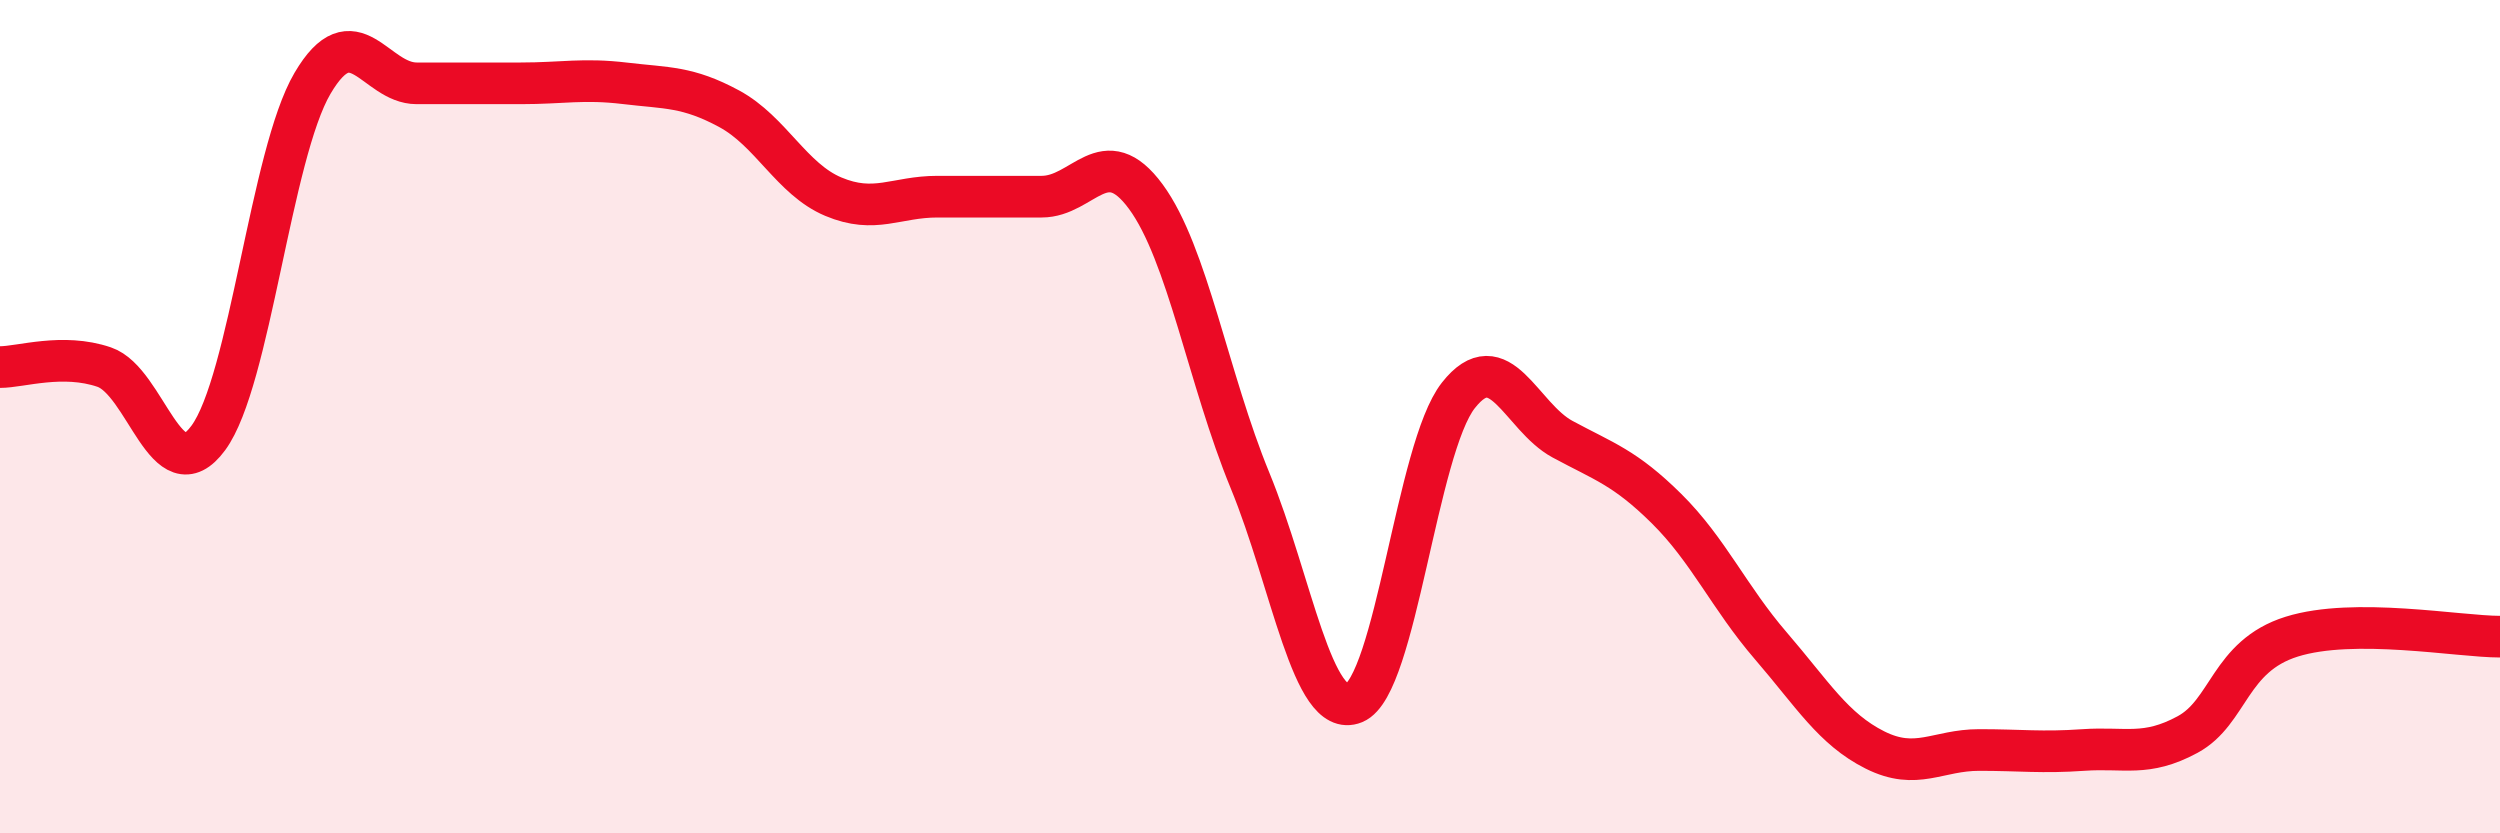
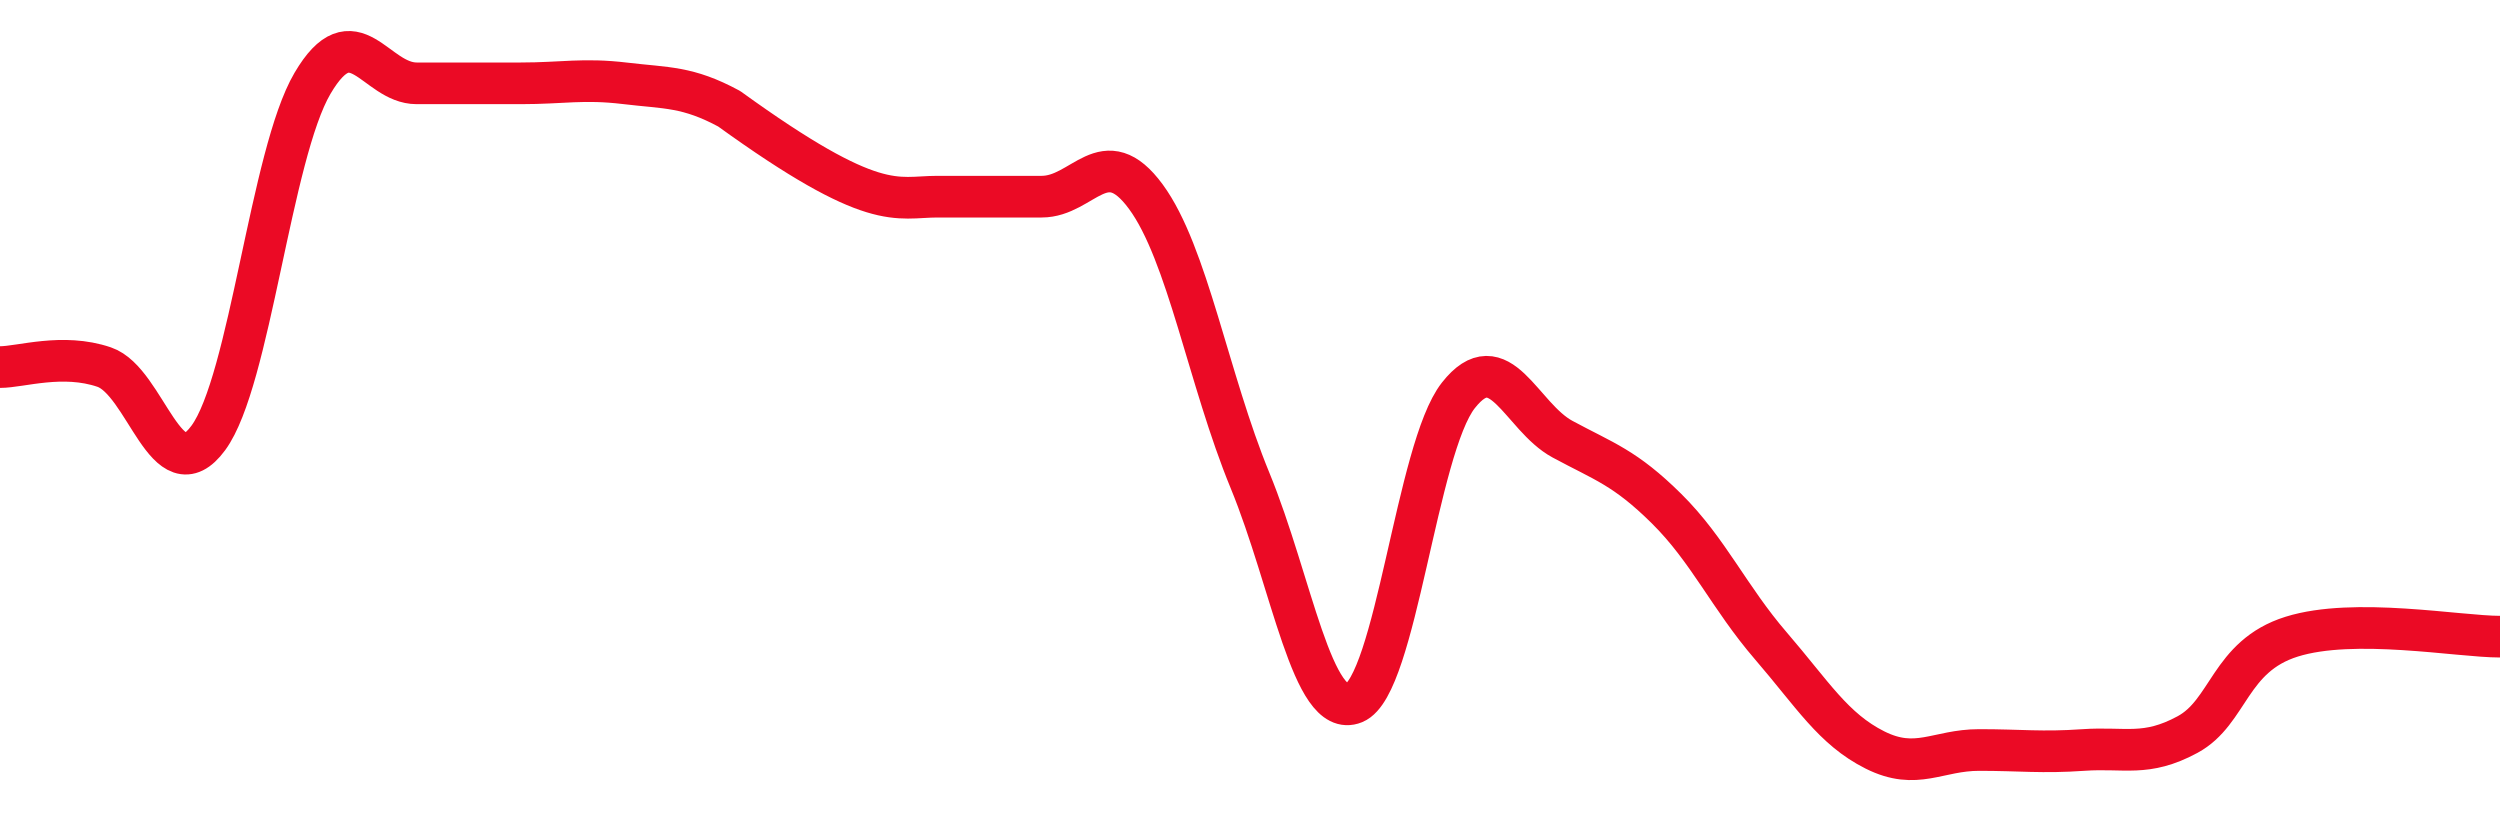
<svg xmlns="http://www.w3.org/2000/svg" width="60" height="20" viewBox="0 0 60 20">
-   <path d="M 0,8.81 C 0.5,8.81 1.5,8.47 2.5,8.81 C 3.5,9.15 4,11.87 5,10.51 C 6,9.15 6.5,3.7 7.5,2 C 8.5,0.3 9,2 10,2 C 11,2 11.5,2 12.5,2 C 13.5,2 14,1.88 15,2 C 16,2.12 16.5,2.07 17.5,2.61 C 18.5,3.15 19,4.3 20,4.72 C 21,5.14 21.5,4.72 22.5,4.72 C 23.5,4.72 24,4.72 25,4.72 C 26,4.72 26.5,3.36 27.5,4.72 C 28.5,6.08 29,9.1 30,11.53 C 31,13.96 31.5,17.28 32.5,16.87 C 33.5,16.46 34,10.76 35,9.49 C 36,8.22 36.5,10 37.5,10.54 C 38.5,11.08 39,11.22 40,12.21 C 41,13.2 41.5,14.34 42.5,15.5 C 43.5,16.66 44,17.5 45,18 C 46,18.5 46.5,18 47.5,18 C 48.5,18 49,18.07 50,18 C 51,17.93 51.5,18.17 52.5,17.63 C 53.5,17.09 53.5,15.75 55,15.28 C 56.5,14.81 59,15.28 60,15.28L60 20L0 20Z" fill="#EB0A25" opacity="0.1" stroke-linecap="round" stroke-linejoin="round" />
-   <path d="M 0,8.81 C 0.5,8.81 1.5,8.47 2.5,8.81 C 3.5,9.15 4,11.87 5,10.51 C 6,9.15 6.5,3.7 7.5,2 C 8.5,0.3 9,2 10,2 C 11,2 11.5,2 12.5,2 C 13.5,2 14,1.88 15,2 C 16,2.12 16.5,2.07 17.5,2.61 C 18.5,3.15 19,4.3 20,4.72 C 21,5.14 21.5,4.72 22.5,4.72 C 23.5,4.72 24,4.72 25,4.72 C 26,4.72 26.5,3.36 27.5,4.72 C 28.5,6.08 29,9.1 30,11.53 C 31,13.96 31.5,17.28 32.5,16.87 C 33.5,16.46 34,10.76 35,9.49 C 36,8.22 36.5,10 37.5,10.54 C 38.5,11.08 39,11.22 40,12.21 C 41,13.2 41.5,14.34 42.5,15.5 C 43.5,16.66 44,17.5 45,18 C 46,18.5 46.5,18 47.5,18 C 48.5,18 49,18.07 50,18 C 51,17.93 51.5,18.17 52.5,17.63 C 53.5,17.09 53.5,15.75 55,15.28 C 56.5,14.81 59,15.28 60,15.28" stroke="#EB0A25" stroke-width="1" fill="none" stroke-linecap="round" stroke-linejoin="round" />
+   <path d="M 0,8.81 C 0.5,8.81 1.5,8.47 2.5,8.81 C 3.5,9.15 4,11.87 5,10.51 C 6,9.15 6.5,3.7 7.5,2 C 8.5,0.3 9,2 10,2 C 11,2 11.5,2 12.5,2 C 13.5,2 14,1.88 15,2 C 16,2.12 16.5,2.07 17.5,2.61 C 21,5.14 21.5,4.72 22.5,4.72 C 23.5,4.72 24,4.72 25,4.72 C 26,4.72 26.5,3.36 27.5,4.72 C 28.5,6.08 29,9.1 30,11.53 C 31,13.96 31.5,17.28 32.5,16.87 C 33.5,16.46 34,10.76 35,9.49 C 36,8.22 36.5,10 37.5,10.54 C 38.5,11.08 39,11.22 40,12.21 C 41,13.2 41.5,14.34 42.5,15.5 C 43.5,16.66 44,17.5 45,18 C 46,18.5 46.5,18 47.5,18 C 48.5,18 49,18.07 50,18 C 51,17.93 51.5,18.17 52.5,17.63 C 53.5,17.09 53.5,15.75 55,15.28 C 56.5,14.81 59,15.28 60,15.28" stroke="#EB0A25" stroke-width="1" fill="none" stroke-linecap="round" stroke-linejoin="round" />
</svg>